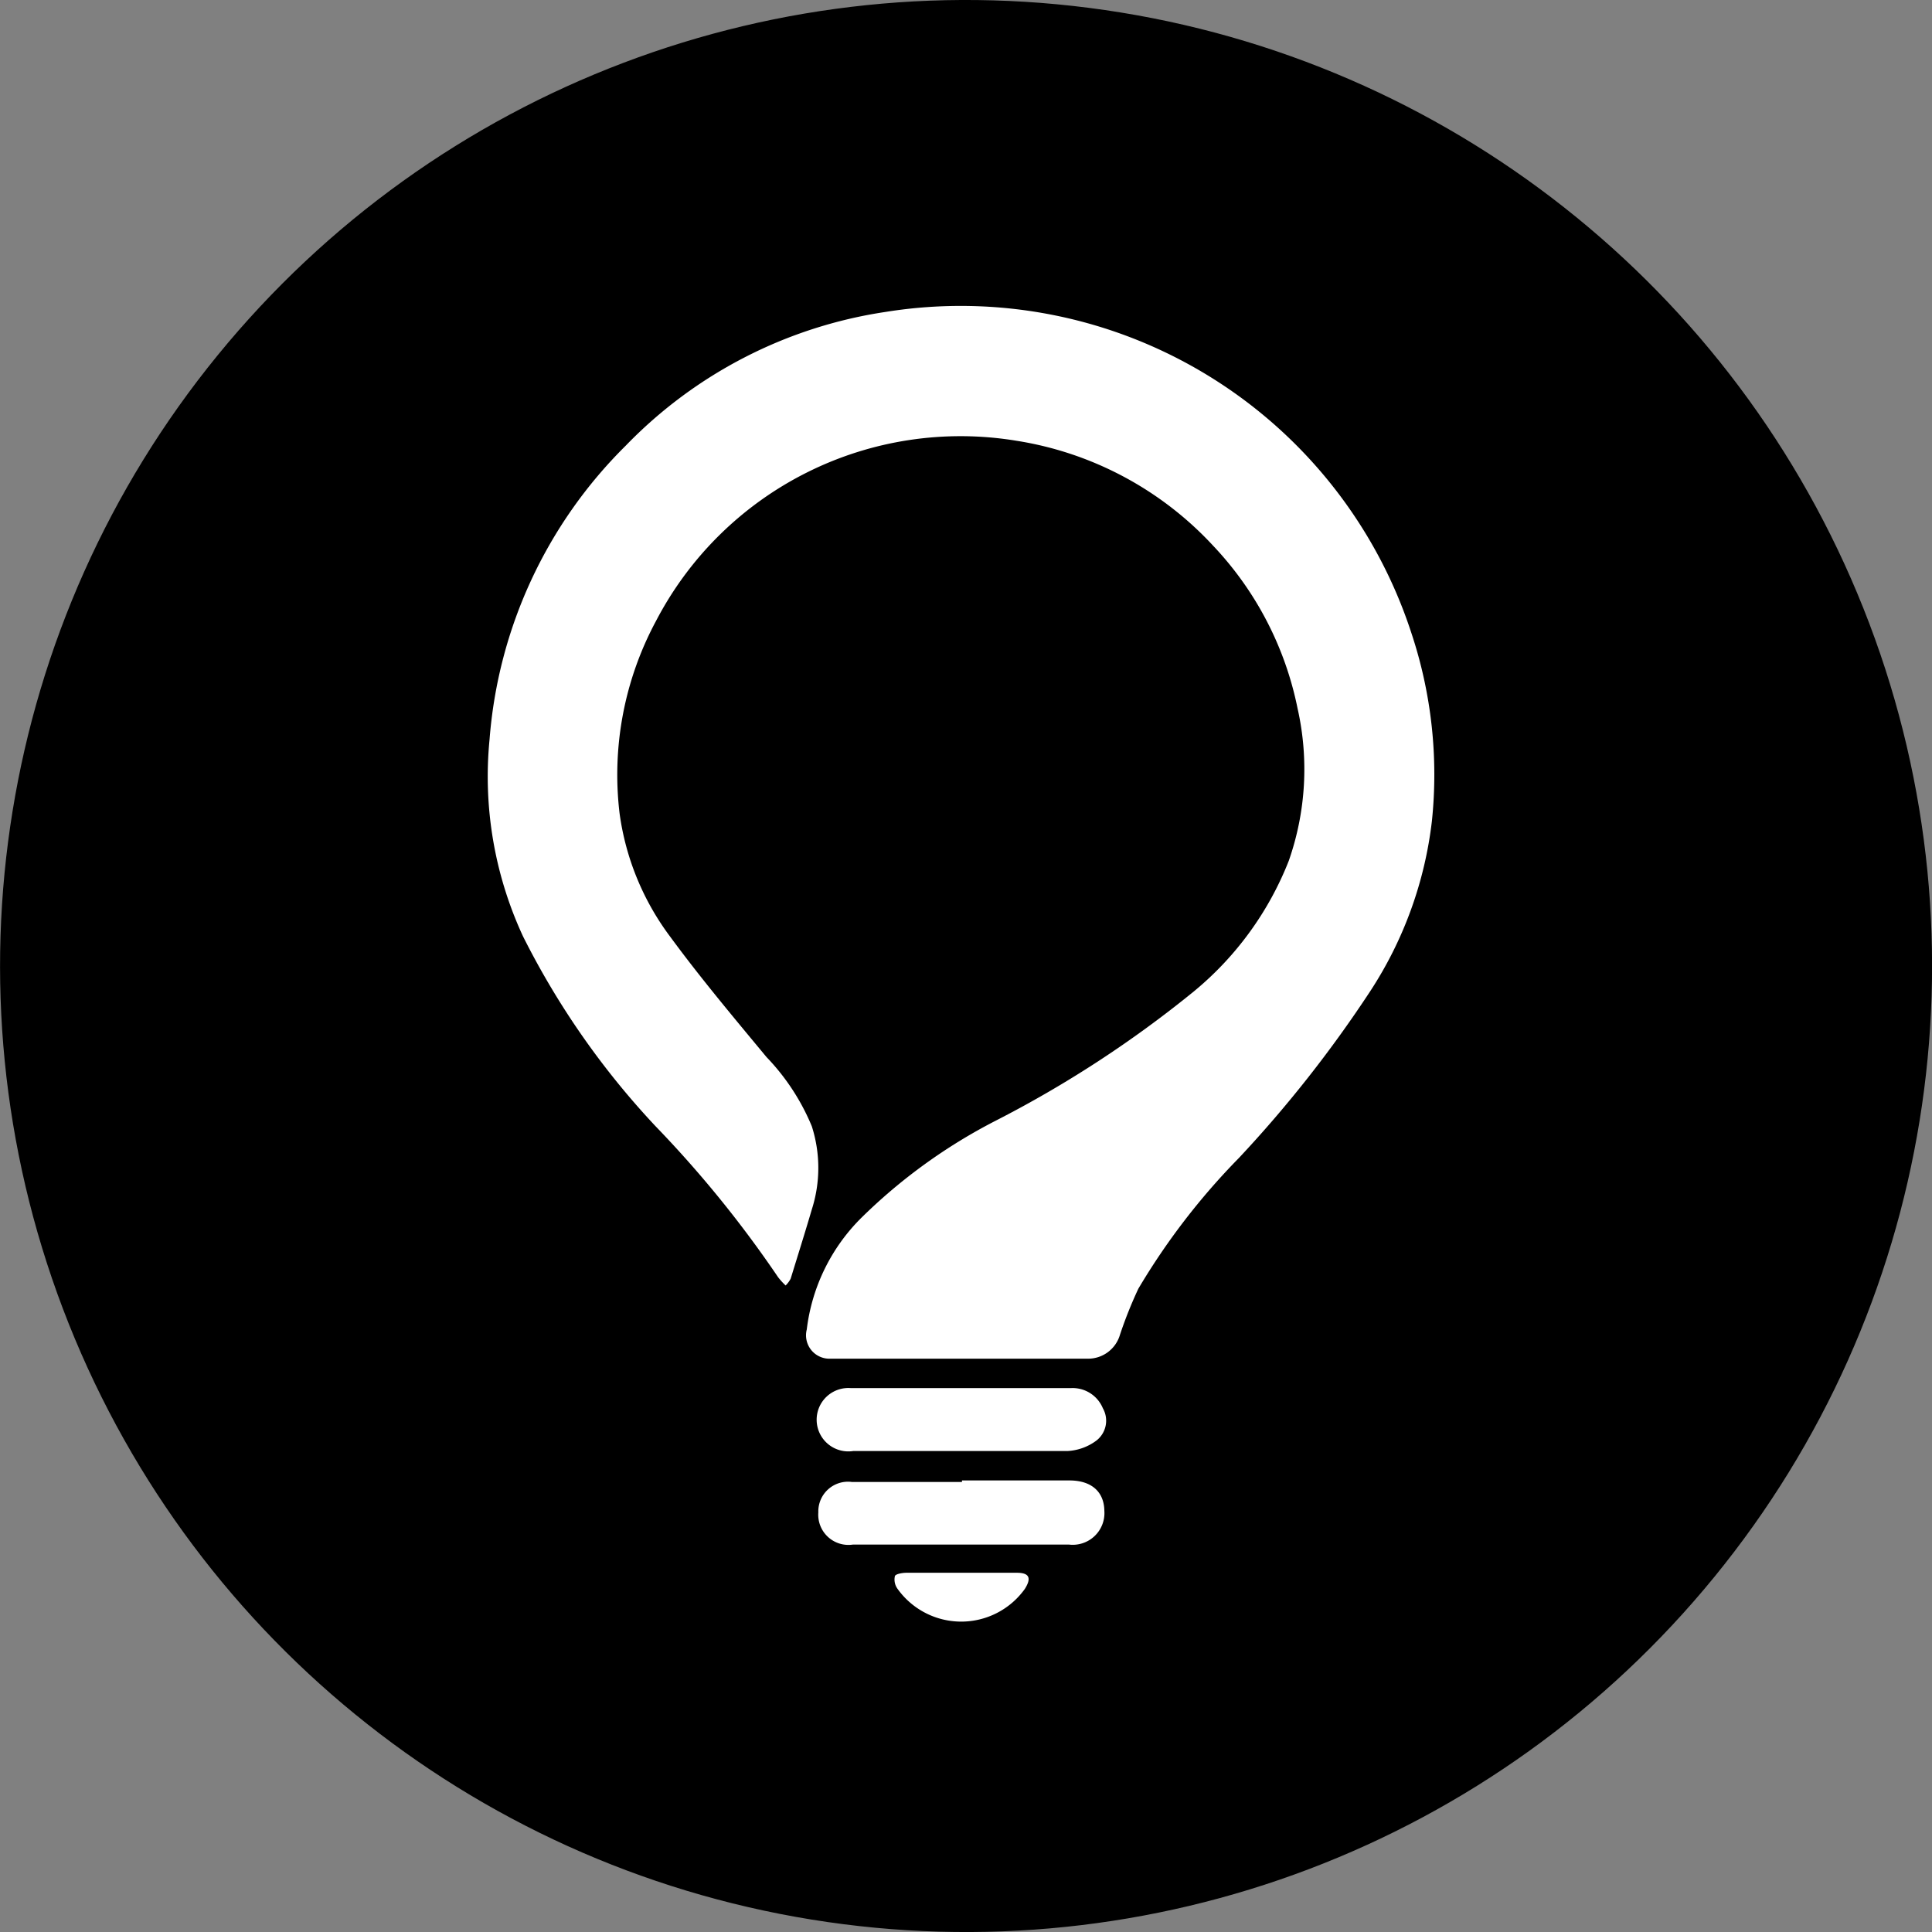
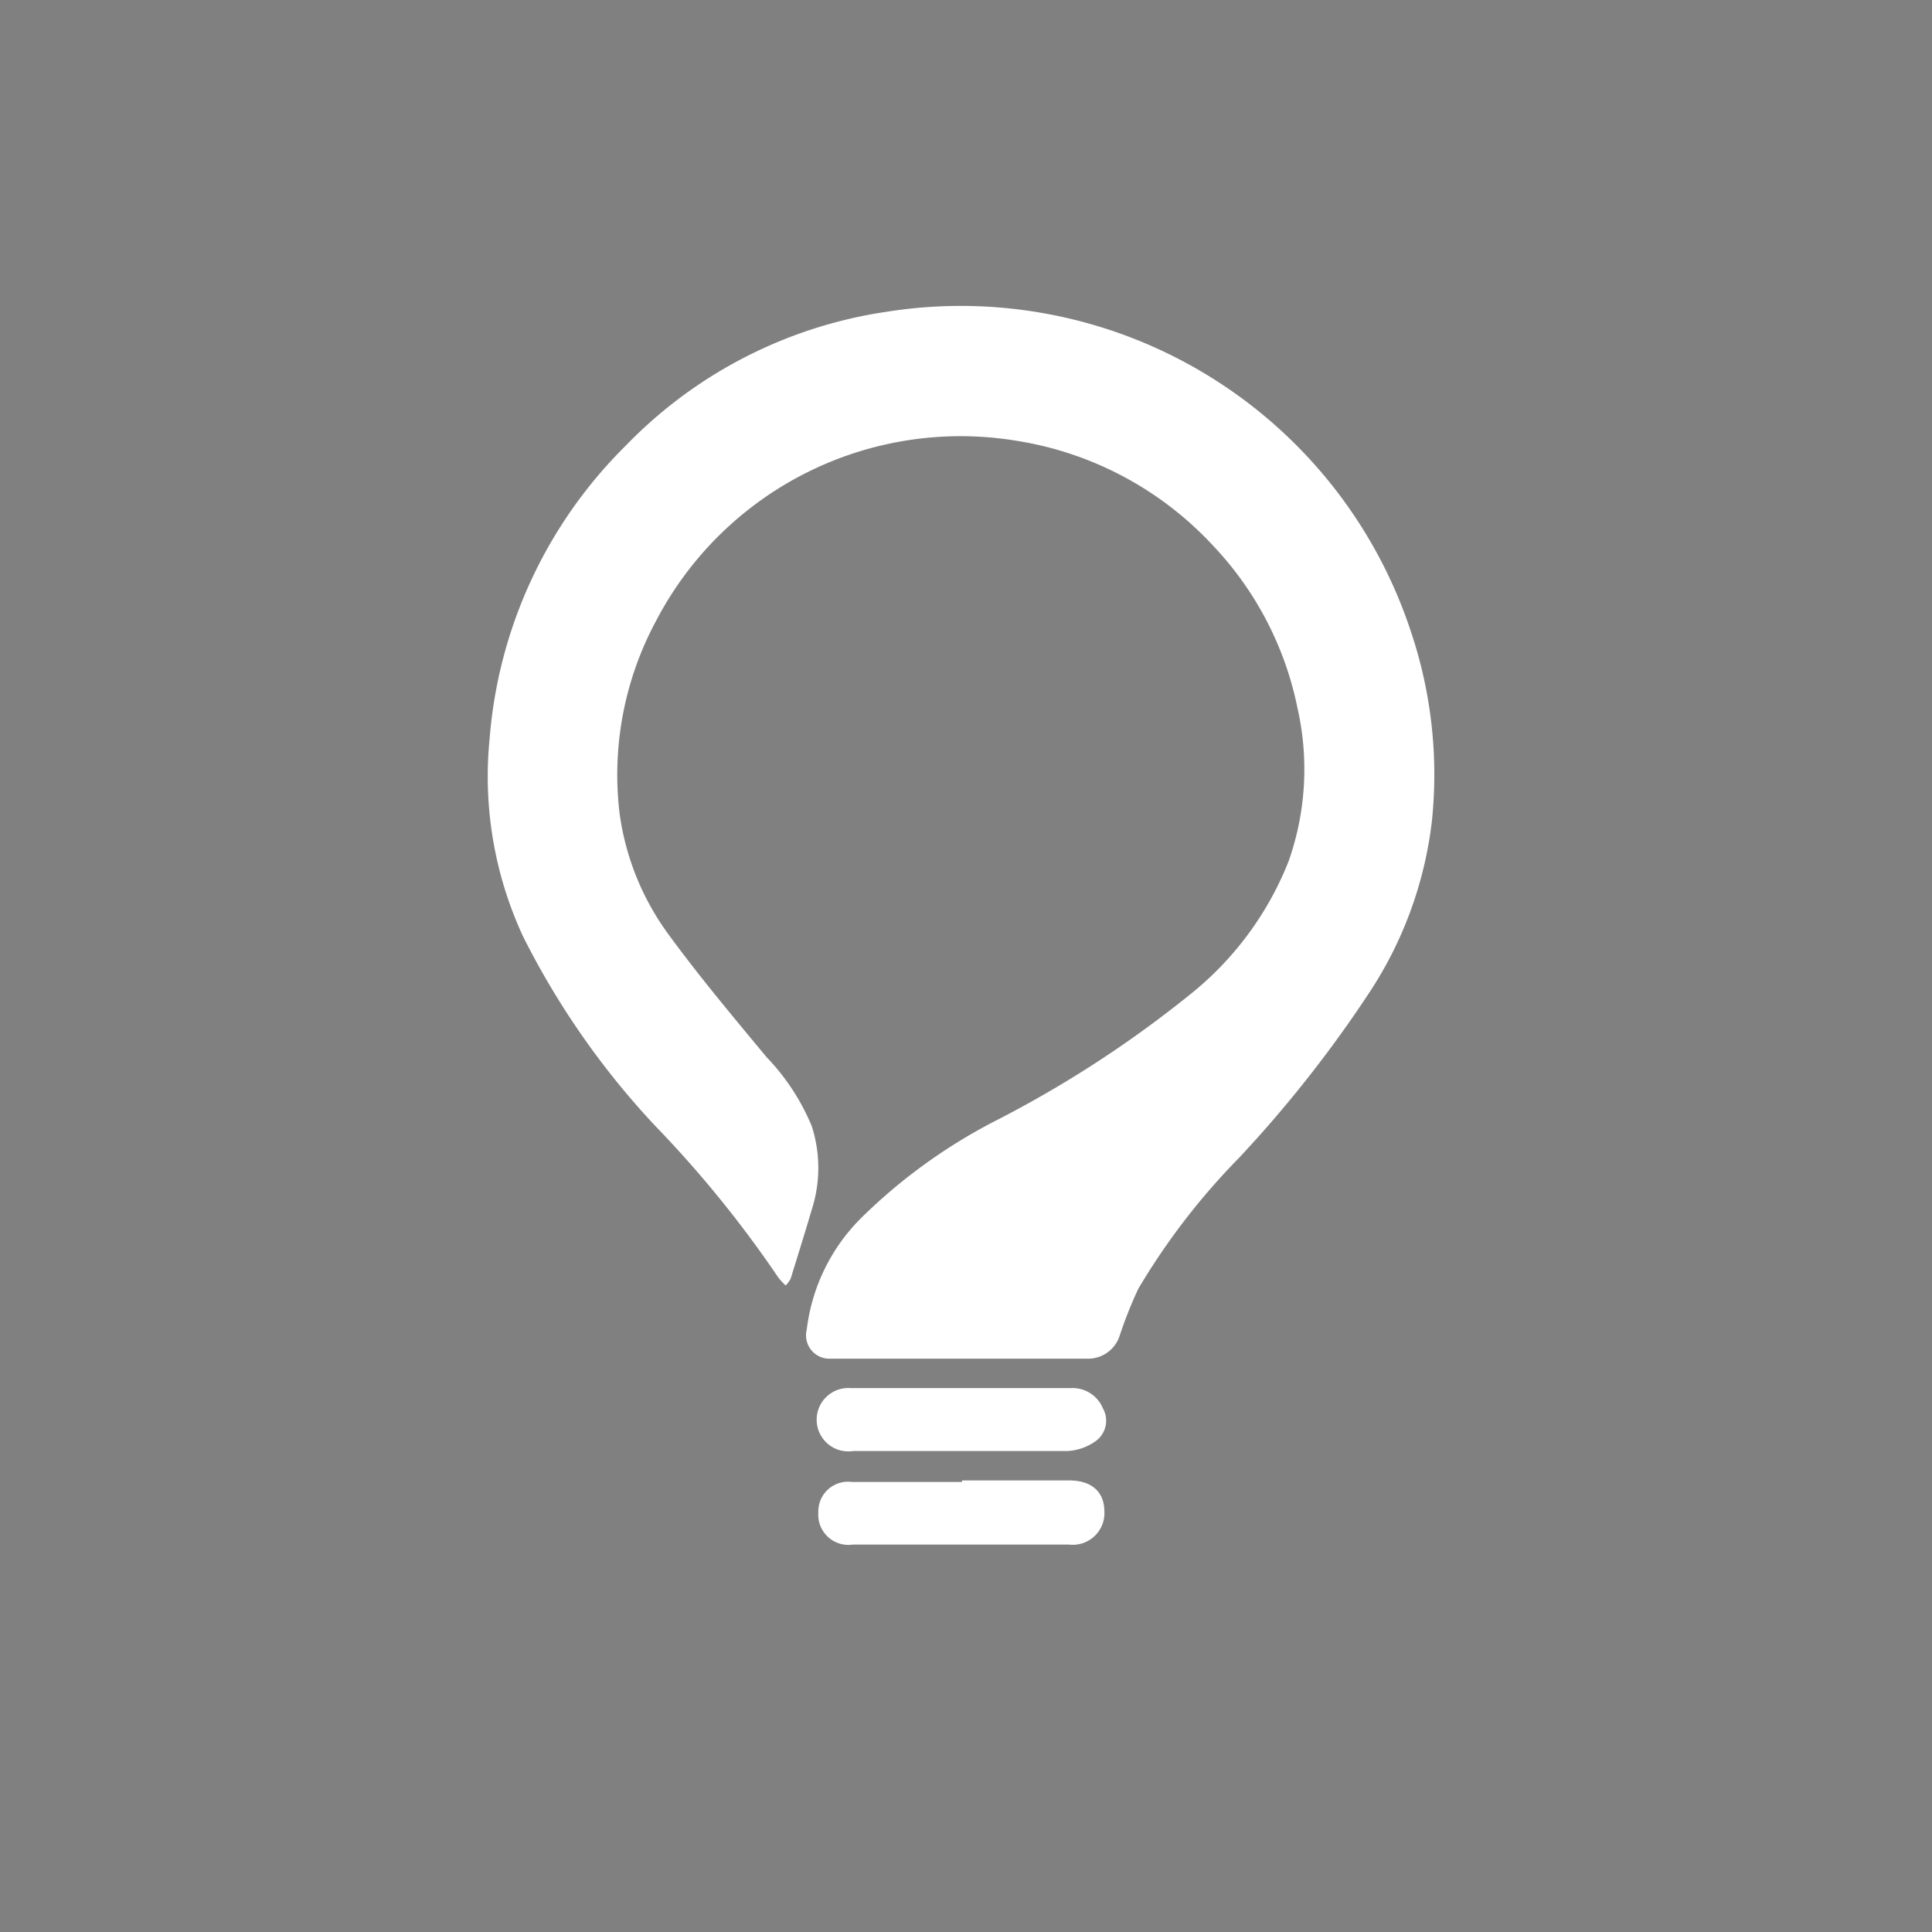
<svg xmlns="http://www.w3.org/2000/svg" id="Layer_1" data-name="Layer 1" viewBox="0 0 76.8 76.8">
  <rect x="0" y="0" width="76.8" height="76.8" fill="#808080" stroke="none" />
  <defs>
    <style>.cls-1{fill:#fff;}</style>
  </defs>
  <title>ILE</title>
-   <circle cx="51" cy="51" r="38.4" transform="translate(-20.11 80.57) rotate(-80.78)" />
  <path class="cls-1" d="M43.83,63.7a2.8,2.8,0,0,1-.3-.33,44.76,44.76,0,0,0-4.87-6,31.9,31.9,0,0,1-5.27-7.55A15.1,15.1,0,0,1,32.06,42a18.42,18.42,0,0,1,5.41-11.68A18.09,18.09,0,0,1,47.8,25,18.84,18.84,0,0,1,68.7,37.75a17.81,17.81,0,0,1,.82,7.49A15.66,15.66,0,0,1,67.07,52a49.12,49.12,0,0,1-5.22,6.63,27.22,27.22,0,0,0-4,5.2,17,17,0,0,0-.73,1.83,1.32,1.32,0,0,1-1.29.95q-5.12,0-10.22,0a.93.93,0,0,1-.94-1.16A7.52,7.52,0,0,1,46.85,61a21.8,21.8,0,0,1,5.31-3.84A44.79,44.79,0,0,0,60.07,52a12.78,12.78,0,0,0,3.76-5.18,11,11,0,0,0,.35-6.06,13.19,13.19,0,0,0-3.35-6.46A13.51,13.51,0,0,0,53,30.12a13.65,13.65,0,0,0-14.32,7.16,12.91,12.91,0,0,0-1.45,7.66,10.54,10.54,0,0,0,2,4.88c1.21,1.65,2.53,3.22,3.84,4.8a8.85,8.85,0,0,1,1.8,2.75,5.42,5.42,0,0,1,0,3.31c-.27.92-.56,1.84-.84,2.75A1.1,1.1,0,0,1,43.83,63.7Z" transform="translate(-12.6 -12.6)" />
  <path class="cls-1" d="M50.8,70.28H46.52a1.26,1.26,0,1,1-.09-2.5c.91,0,1.82,0,2.73,0h6a1.3,1.3,0,0,1,1.28.8,1,1,0,0,1-.25,1.28,2.1,2.1,0,0,1-1.15.42c-1.41,0-2.81,0-4.22,0Z" transform="translate(-12.6 -12.6)" />
  <path class="cls-1" d="M50.84,71.45c1.42,0,2.85,0,4.27,0,.89,0,1.38.46,1.39,1.21A1.26,1.26,0,0,1,55.1,74H46.5a1.2,1.2,0,0,1-1.37-1.28,1.18,1.18,0,0,1,1.33-1.21h4.38Z" transform="translate(-12.6 -12.6)" />
-   <path class="cls-1" d="M50.82,75.12c.73,0,1.46,0,2.2,0,.5,0,.59.21.32.64a3.11,3.11,0,0,1-5.06,0,.62.62,0,0,1-.11-.49c0-.1.3-.15.46-.15Z" transform="translate(-12.6 -12.6)" />
</svg>